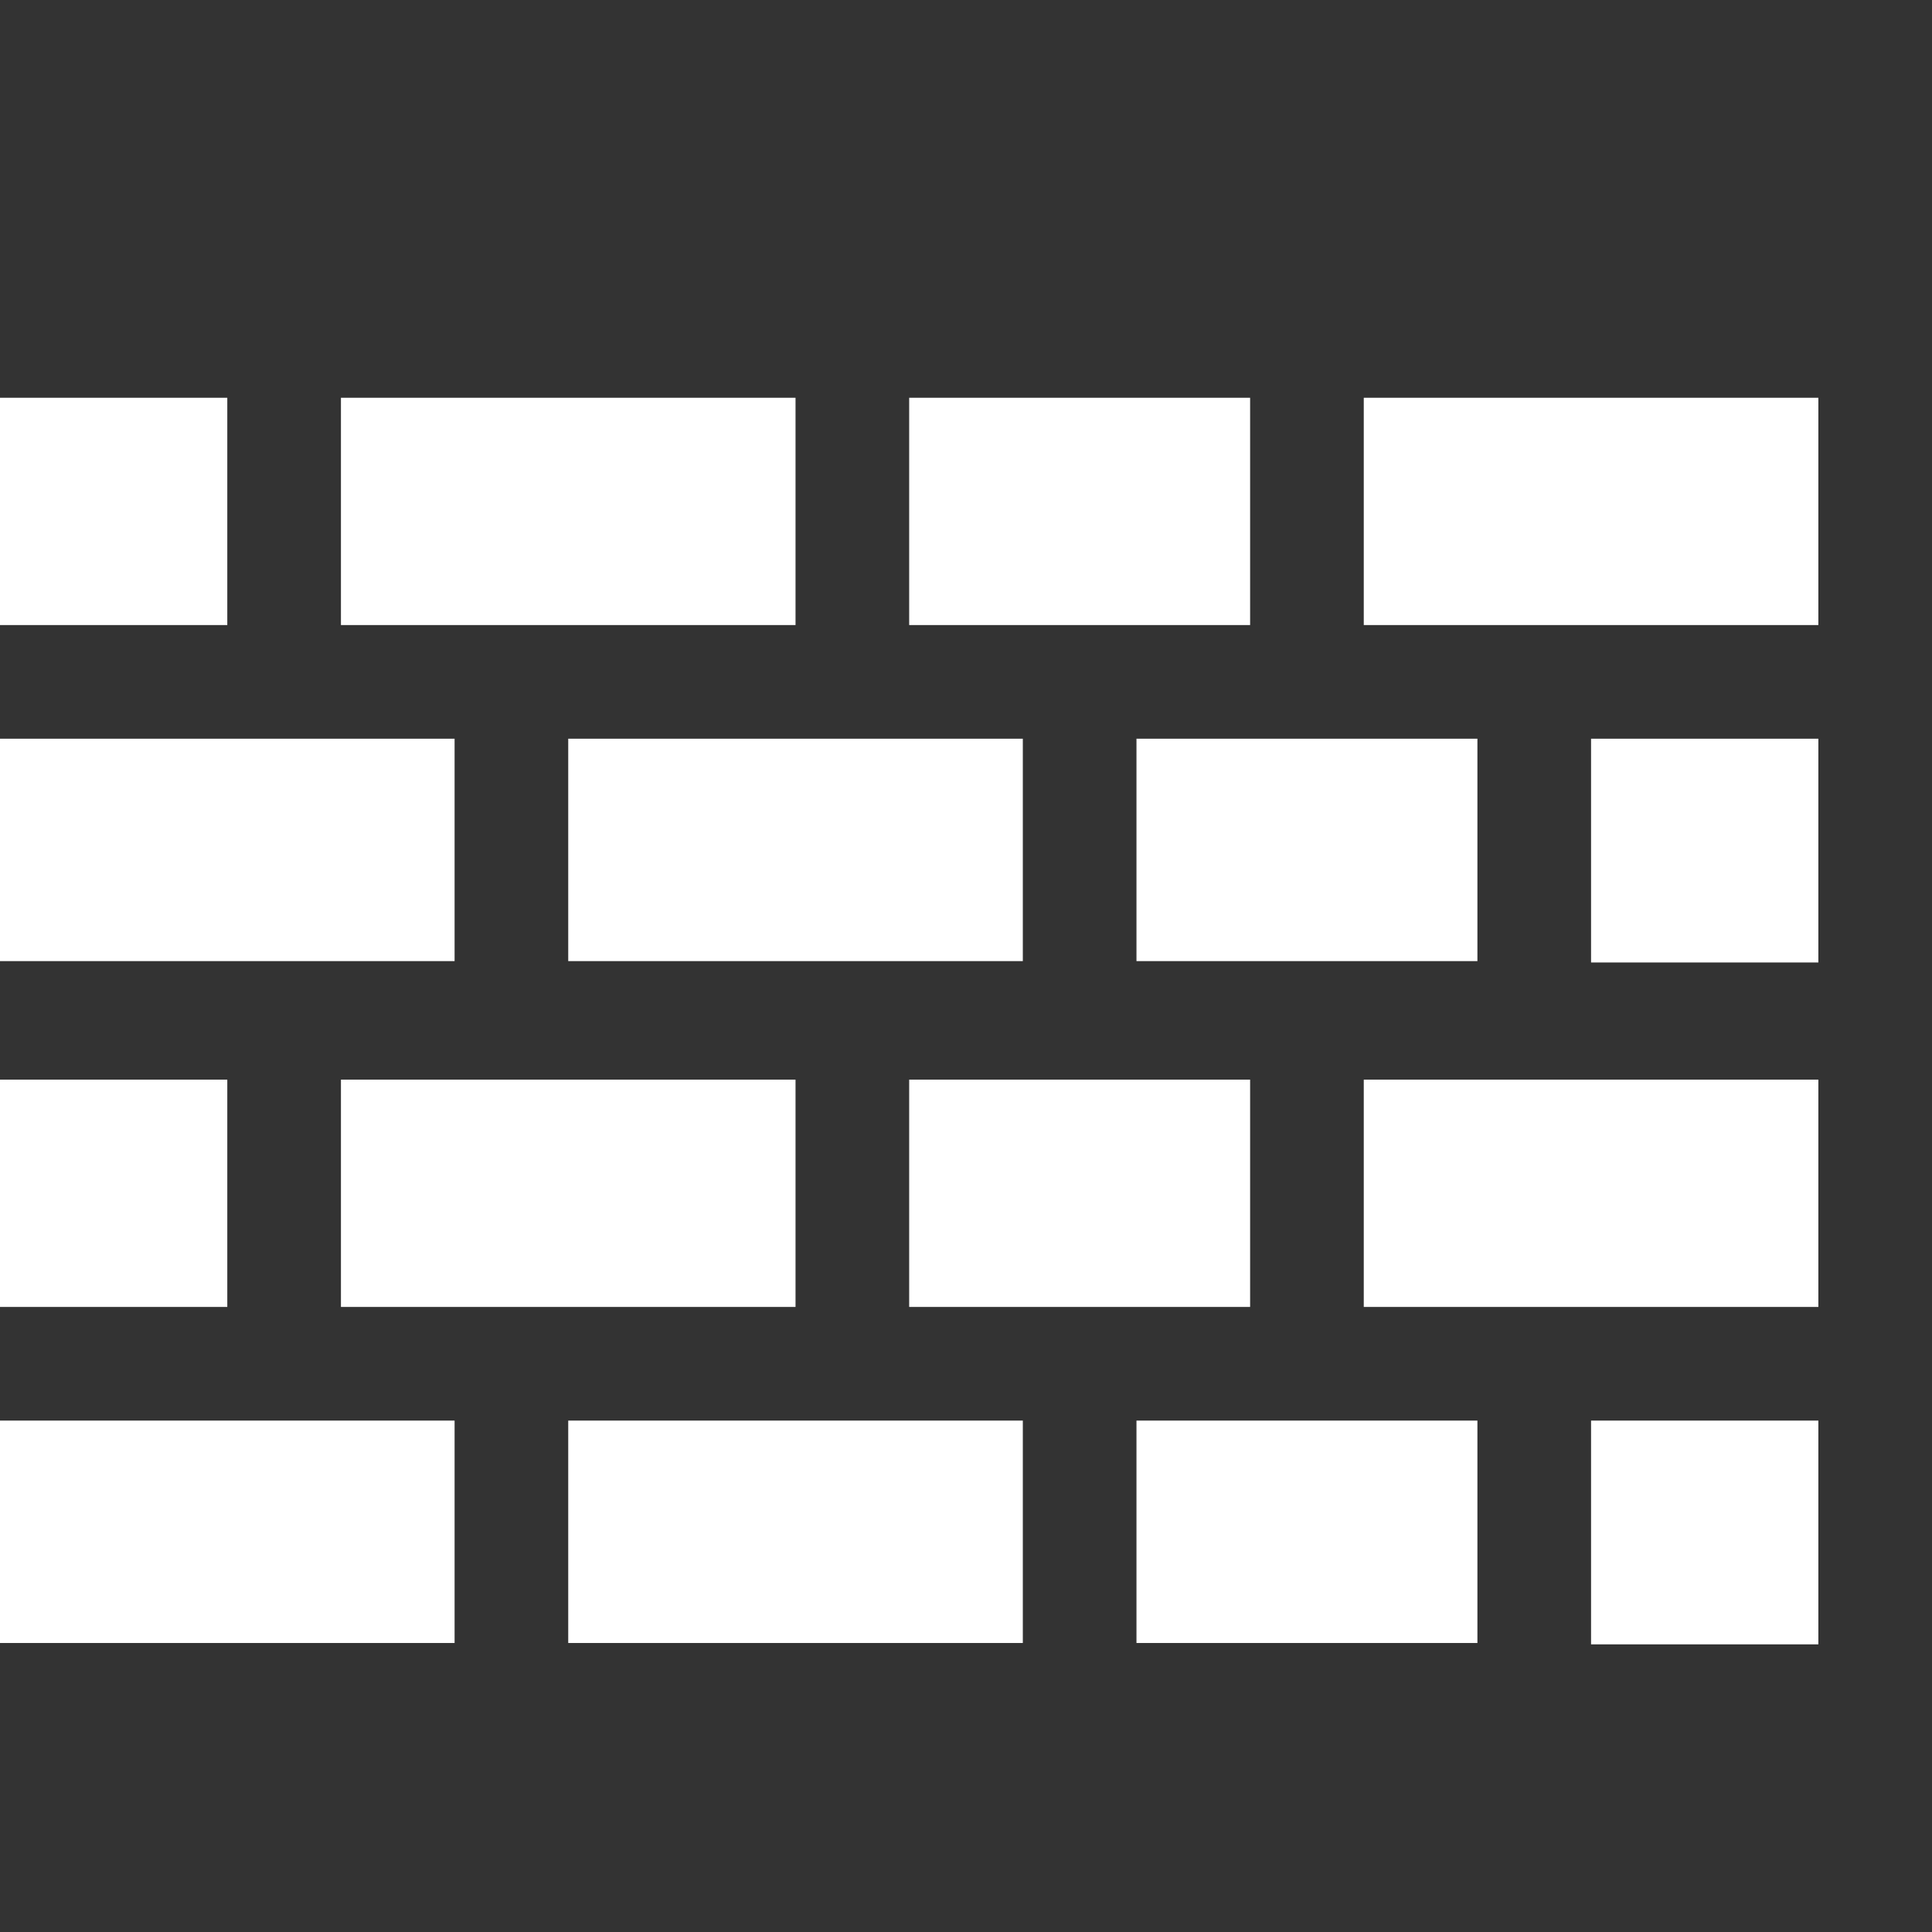
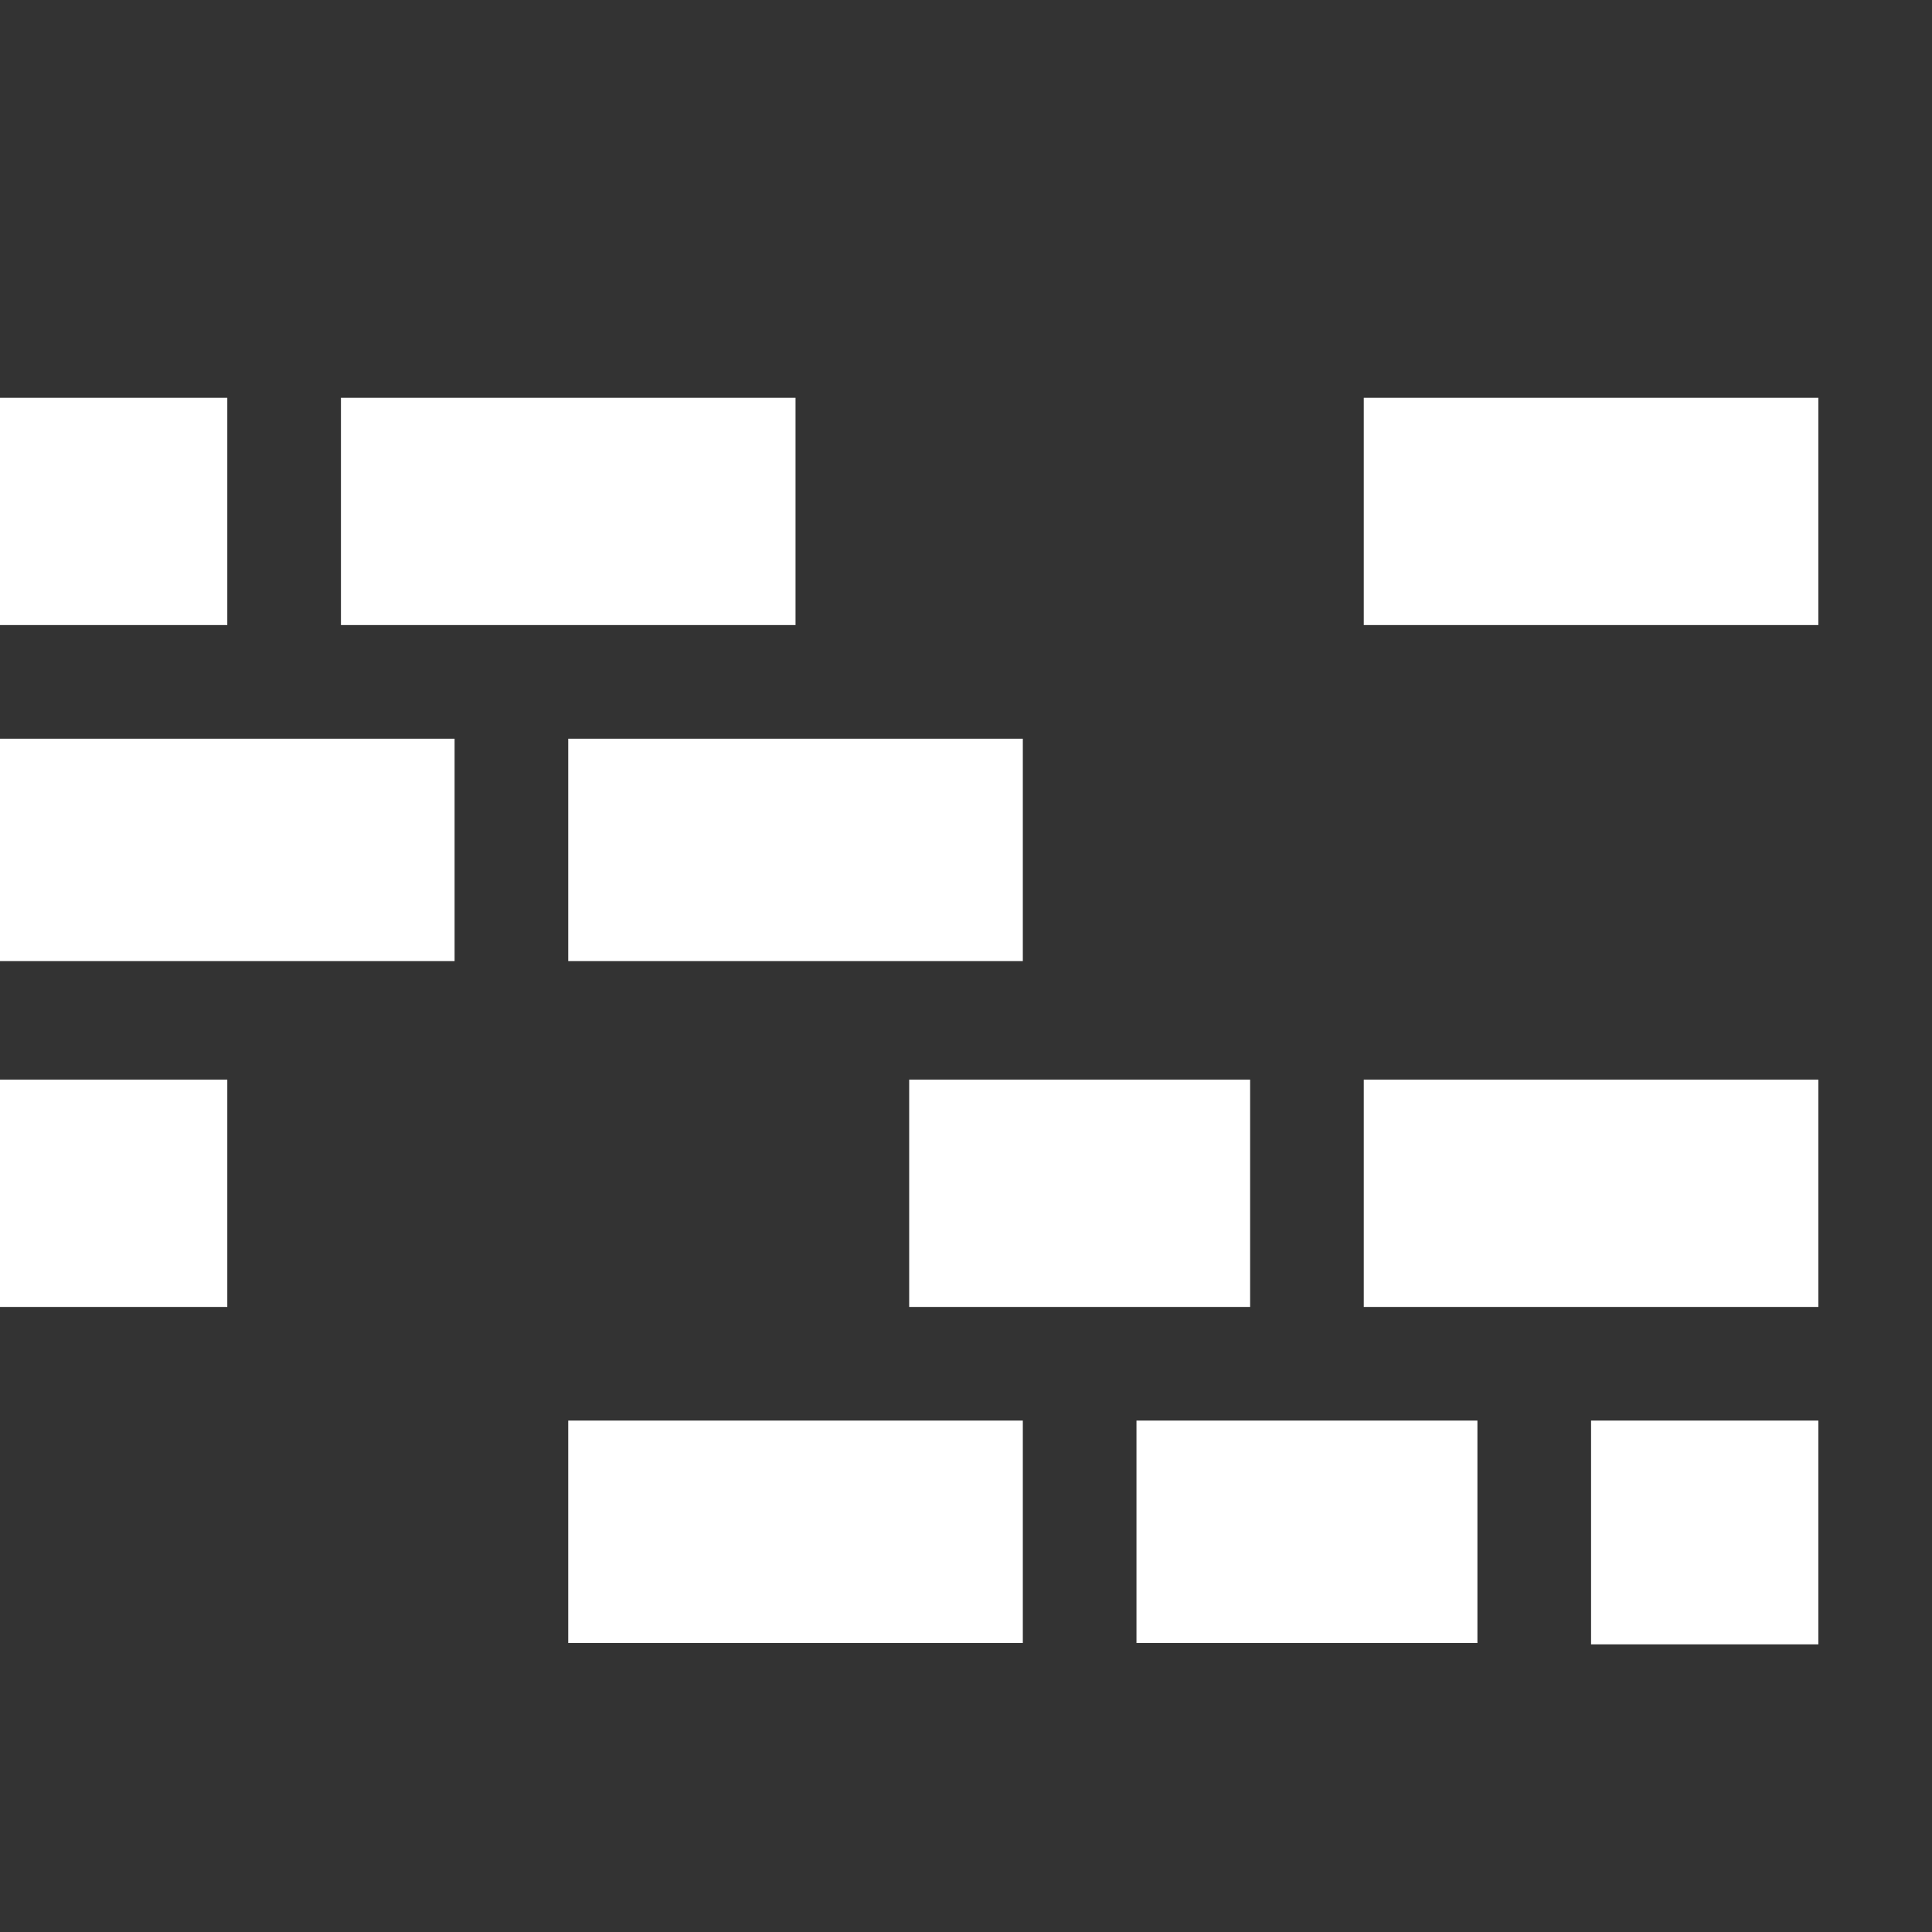
<svg xmlns="http://www.w3.org/2000/svg" width="800px" height="800px" viewBox="0 -0.5 17 17" version="1.1" class="si-glyph si-glyph-wall" fill="#ffffff" stroke="#ffffff">
  <rect x="0" y="-0.5" width="17" height="17" fill="#333333" stroke="none" />
  <g id="SVGRepo_bgCarrier" stroke-width="0" />
  <g id="SVGRepo_tracerCarrier" stroke-linecap="round" stroke-linejoin="round" />
  <g id="SVGRepo_iconCarrier">
    <title>846</title>
    <defs> </defs>
    <g stroke="none" stroke-width="1" fill="none" fill-rule="evenodd">
      <g transform="translate(0, 3)" fill="#ffffff">
        <rect x="12" y="0" width="4" height="2" class="si-glyph-fill"> </rect>
-         <rect x="10" y="3" width="3" height="1.957" class="si-glyph-fill"> </rect>
-         <rect x="14" y="3" width="2" height="1.969" class="si-glyph-fill"> </rect>
        <rect x="0" y="6" width="2" height="2" class="si-glyph-fill"> </rect>
-         <rect x="3" y="6" width="4" height="2" class="si-glyph-fill"> </rect>
        <rect x="8" y="6" width="3" height="2" class="si-glyph-fill"> </rect>
        <rect x="12" y="6" width="4" height="2" class="si-glyph-fill"> </rect>
        <rect x="5" y="3" width="4" height="1.957" class="si-glyph-fill"> </rect>
        <rect x="0" y="3" width="4" height="1.957" class="si-glyph-fill"> </rect>
        <rect x="10" y="9" width="3" height="1.957" class="si-glyph-fill"> </rect>
        <rect x="14" y="9" width="2" height="1.969" class="si-glyph-fill"> </rect>
        <rect x="5" y="9" width="4" height="1.957" class="si-glyph-fill"> </rect>
-         <rect x="0" y="9" width="4" height="1.957" class="si-glyph-fill"> </rect>
-         <rect x="8" y="0" width="3" height="2" class="si-glyph-fill"> </rect>
        <rect x="3" y="0" width="4" height="2" class="si-glyph-fill"> </rect>
        <rect x="0" y="0" width="2" height="2" class="si-glyph-fill"> </rect>
      </g>
    </g>
  </g>
</svg>